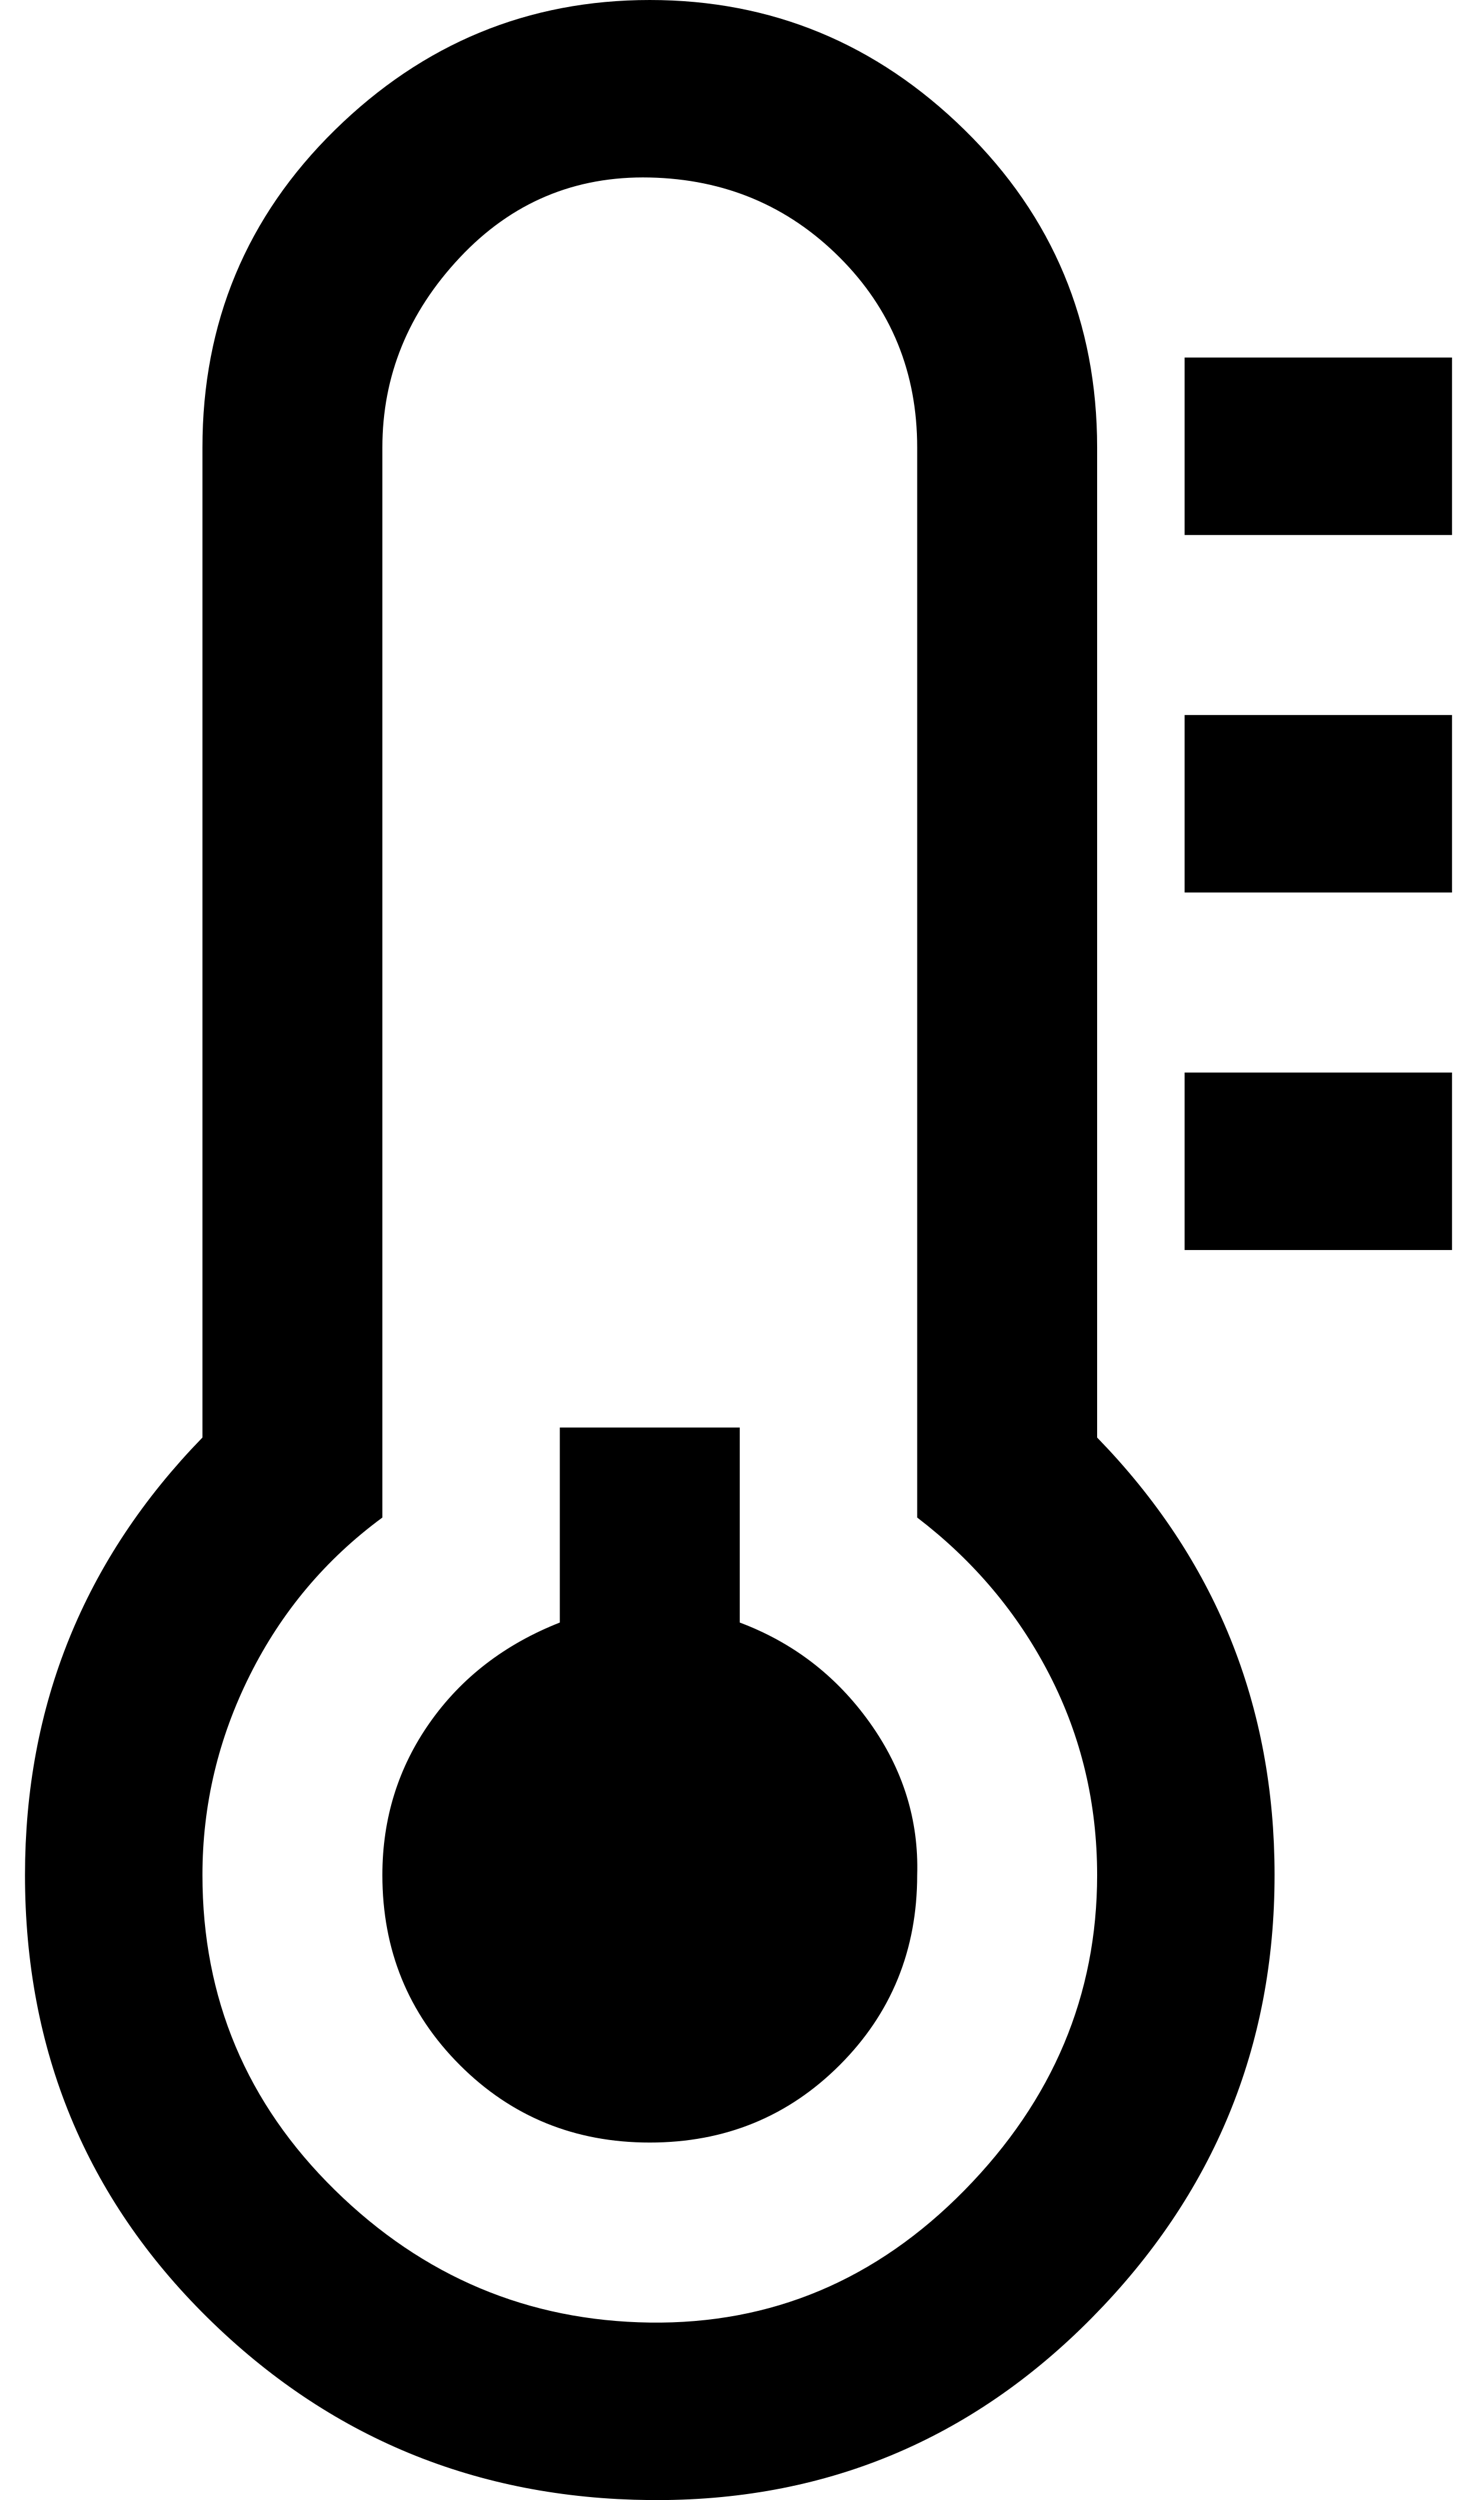
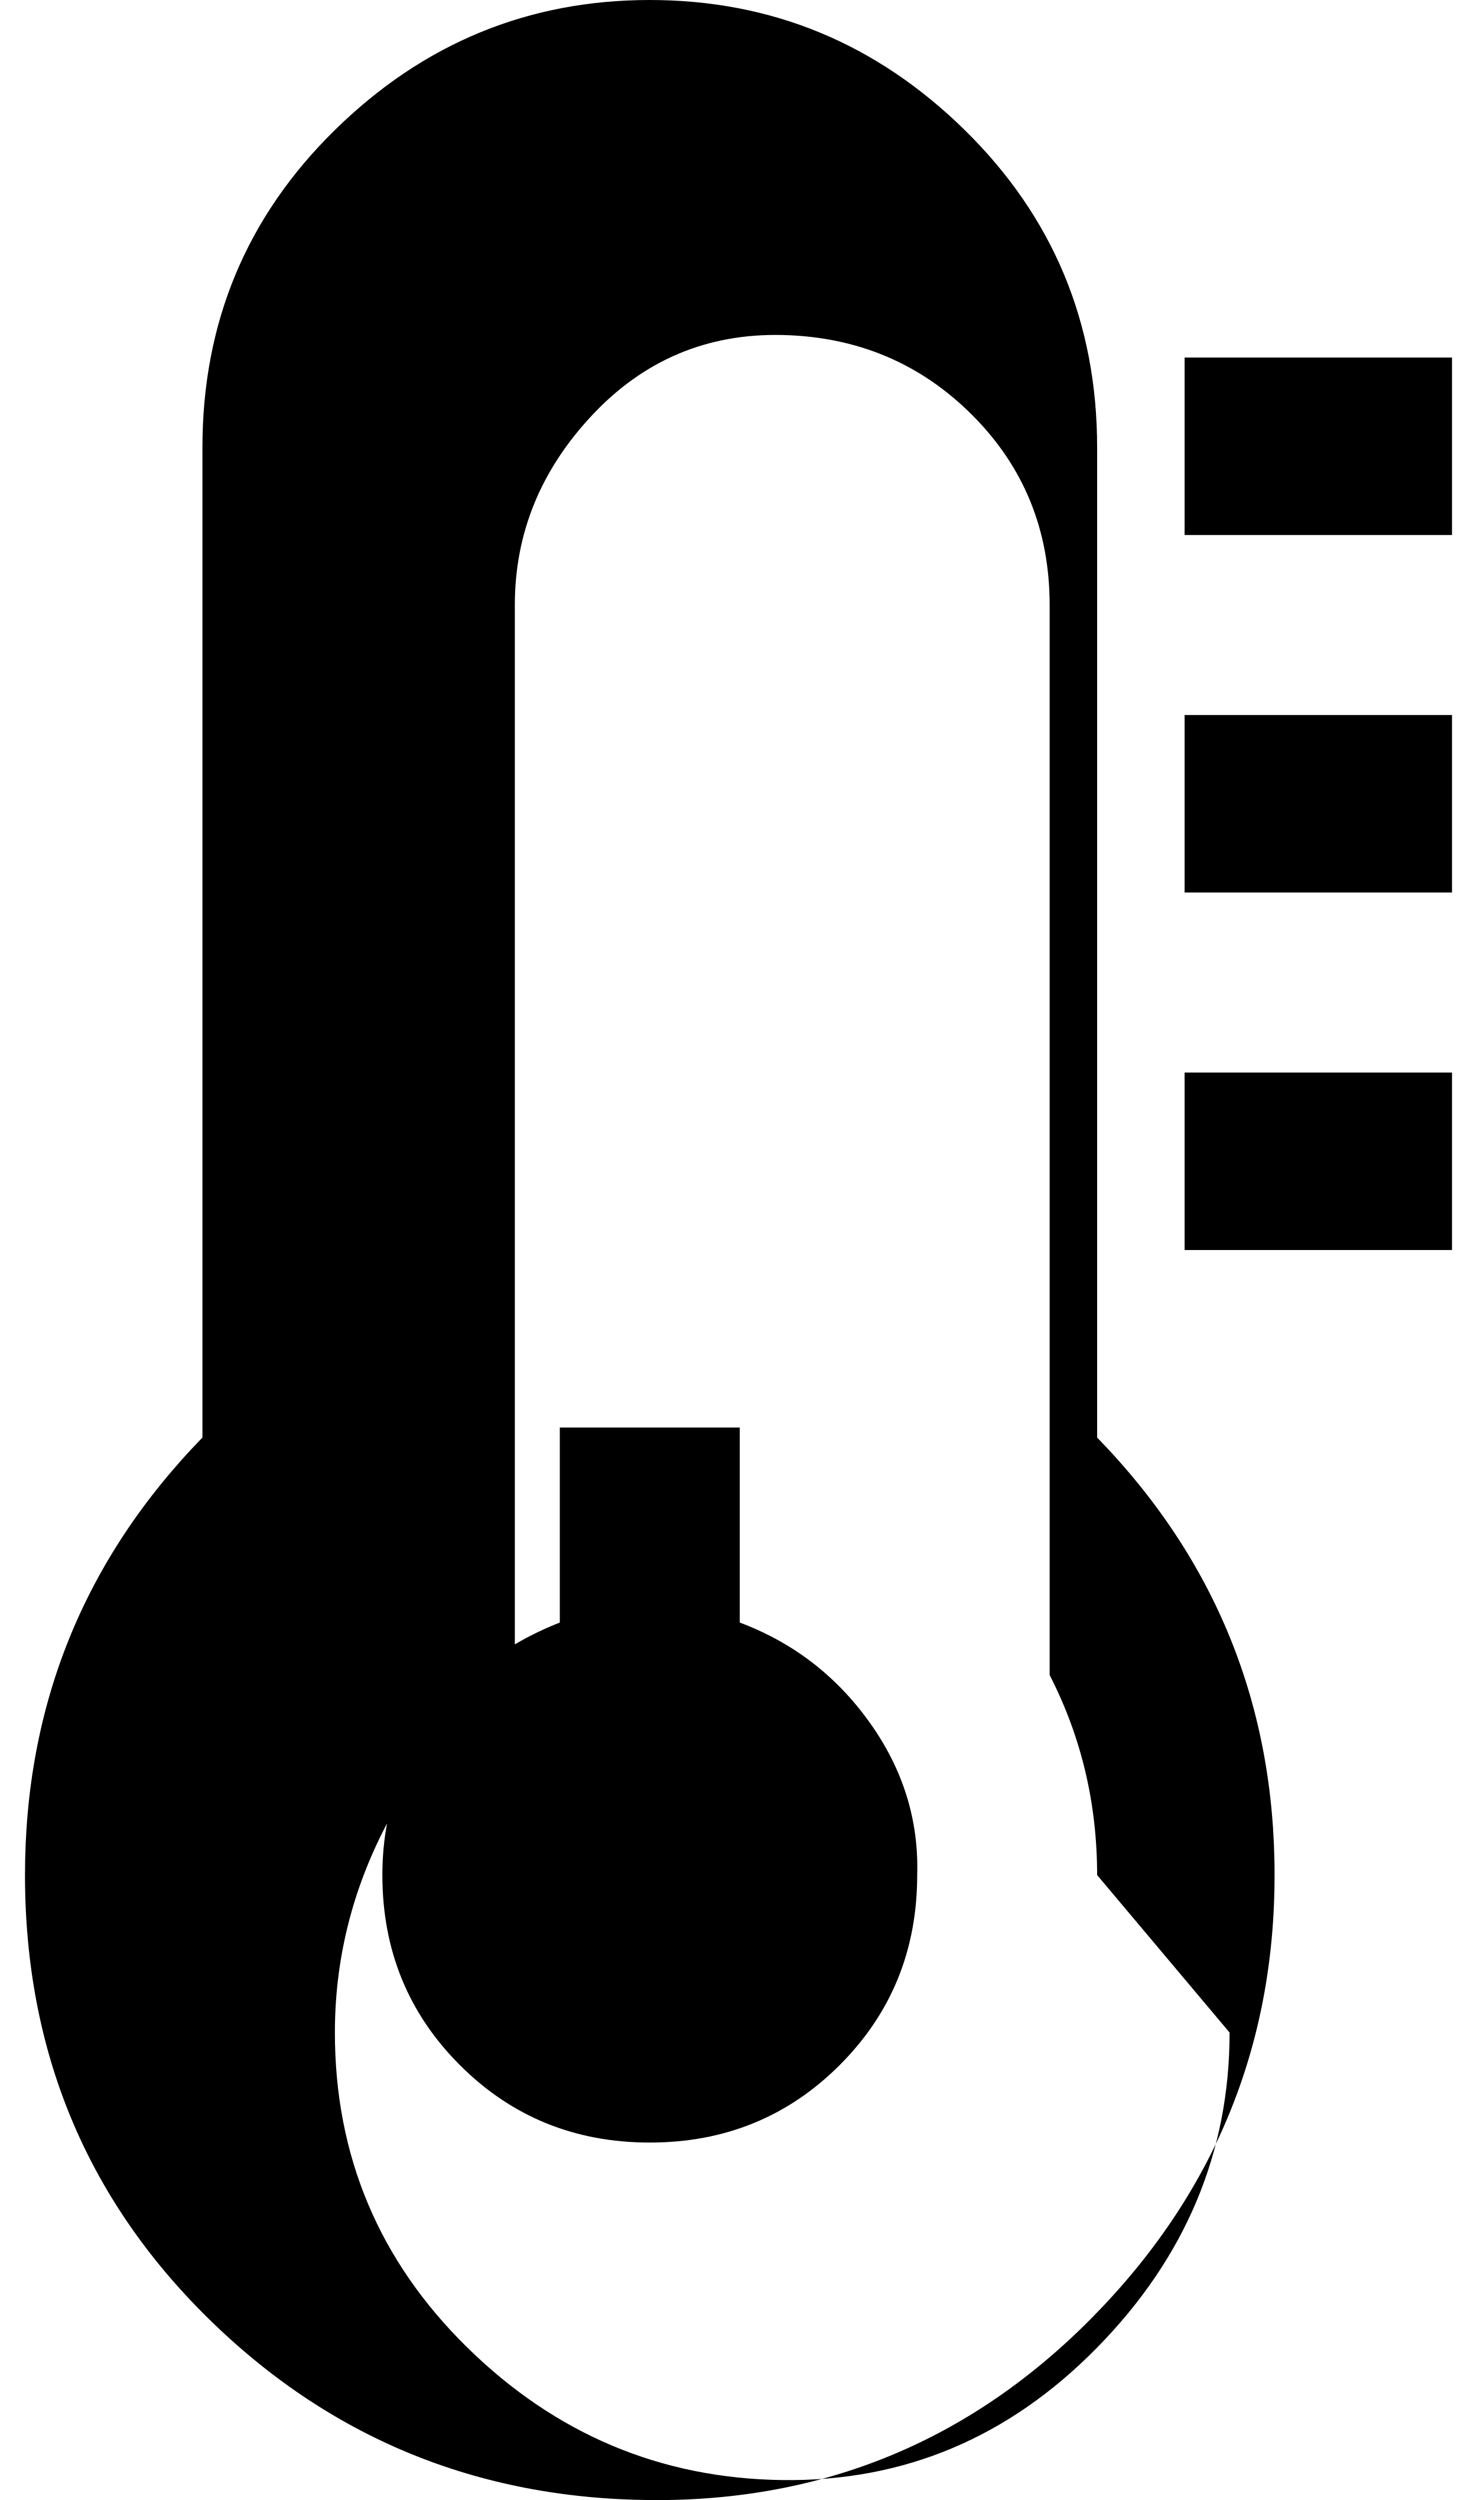
<svg xmlns="http://www.w3.org/2000/svg" version="1.1" viewBox="-10 0 591 1000">
-   <path fill="currentColor" d="M357 750q0 45 -31 76t-76 31t-76 -31t-31 -76q0 -34 19 -61t52 -40v-78h72v78q32 12 52 40t19 61zM429 750q0 -43 -19 -80t-53 -63v-428q0 -45 -31 -76t-76 -32t-76 32t-31 76v428q-34 25 -53 63t-19 80q0 74 53 126t126 53t126 -53t53 -126zM500 750q0 103 -73 177 t-177 73t-177 -73t-73 -177q0 -102 71 -175v-396q0 -75 53 -127t126 -52t126 52t53 127v396q71 73 71 175zM571 429v71h-107v-71h107zM571 286v71h-107v-71h107zM571 143v71h-107v-71h107z" />
+   <path fill="currentColor" d="M357 750q0 45 -31 76t-76 31t-76 -31t-31 -76q0 -34 19 -61t52 -40v-78h72v78q32 12 52 40t19 61zM429 750q0 -43 -19 -80v-428q0 -45 -31 -76t-76 -32t-76 32t-31 76v428q-34 25 -53 63t-19 80q0 74 53 126t126 53t126 -53t53 -126zM500 750q0 103 -73 177 t-177 73t-177 -73t-73 -177q0 -102 71 -175v-396q0 -75 53 -127t126 -52t126 52t53 127v396q71 73 71 175zM571 429v71h-107v-71h107zM571 286v71h-107v-71h107zM571 143v71h-107v-71h107z" />
</svg>